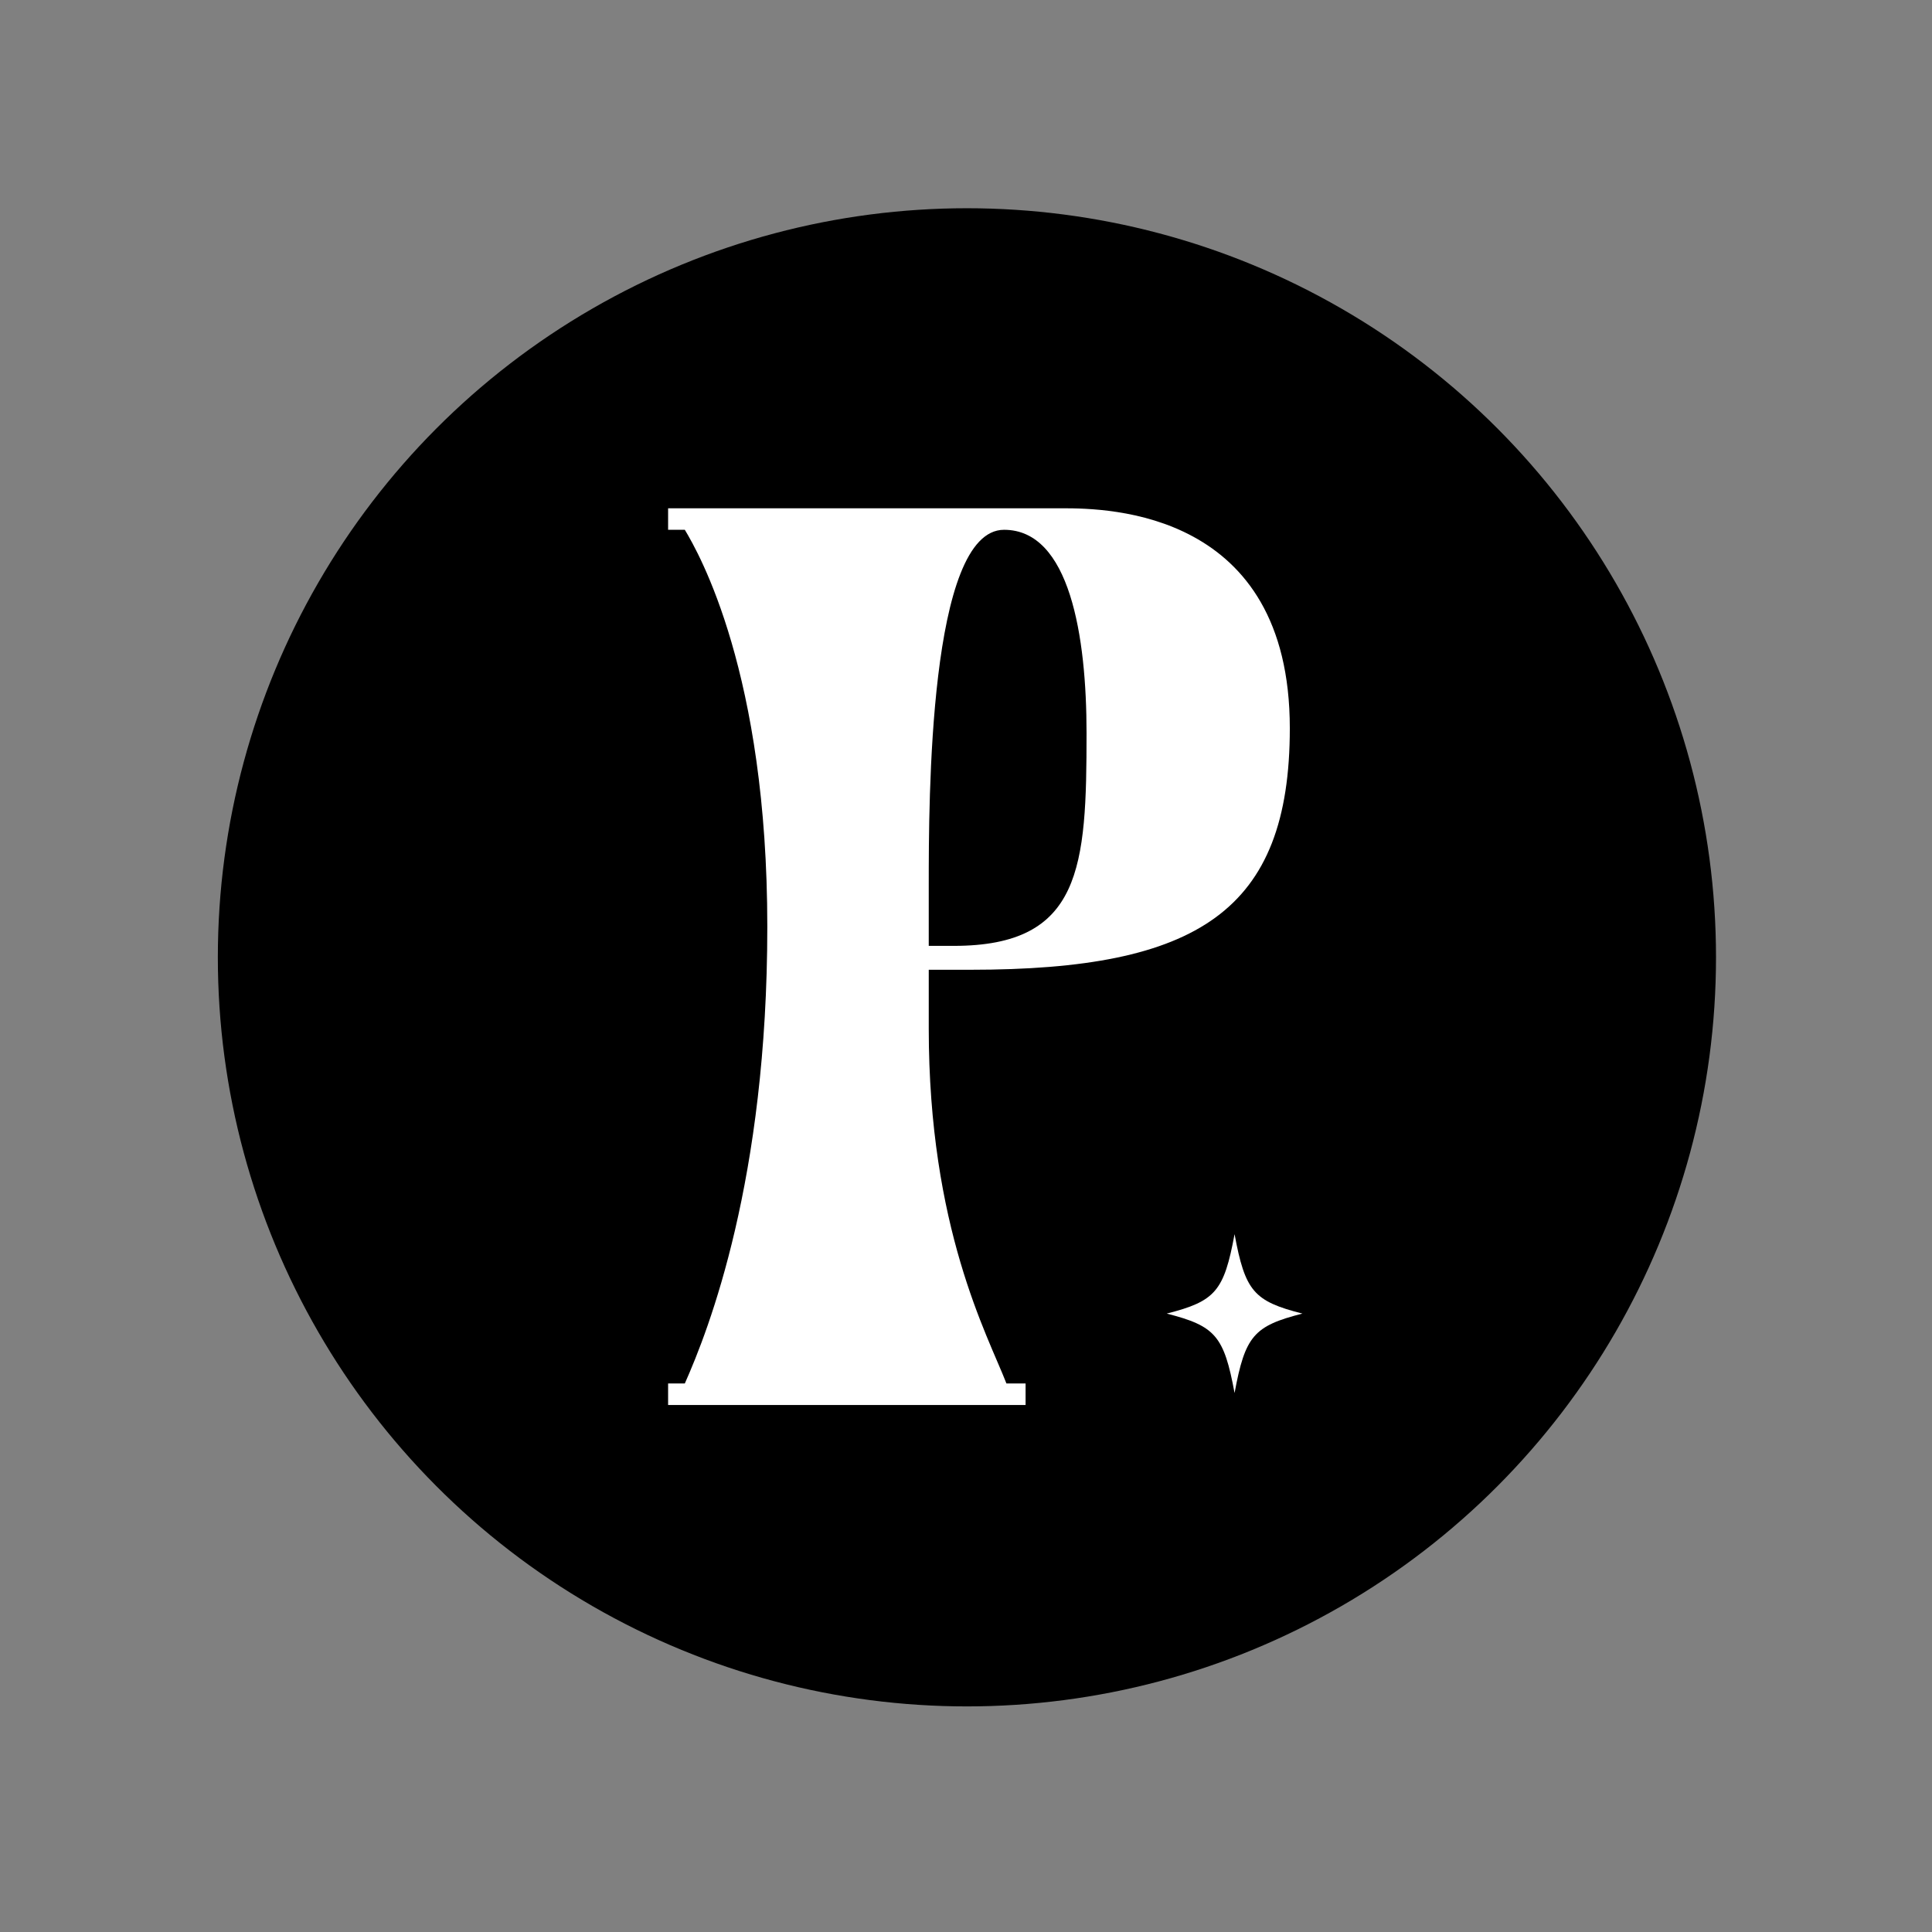
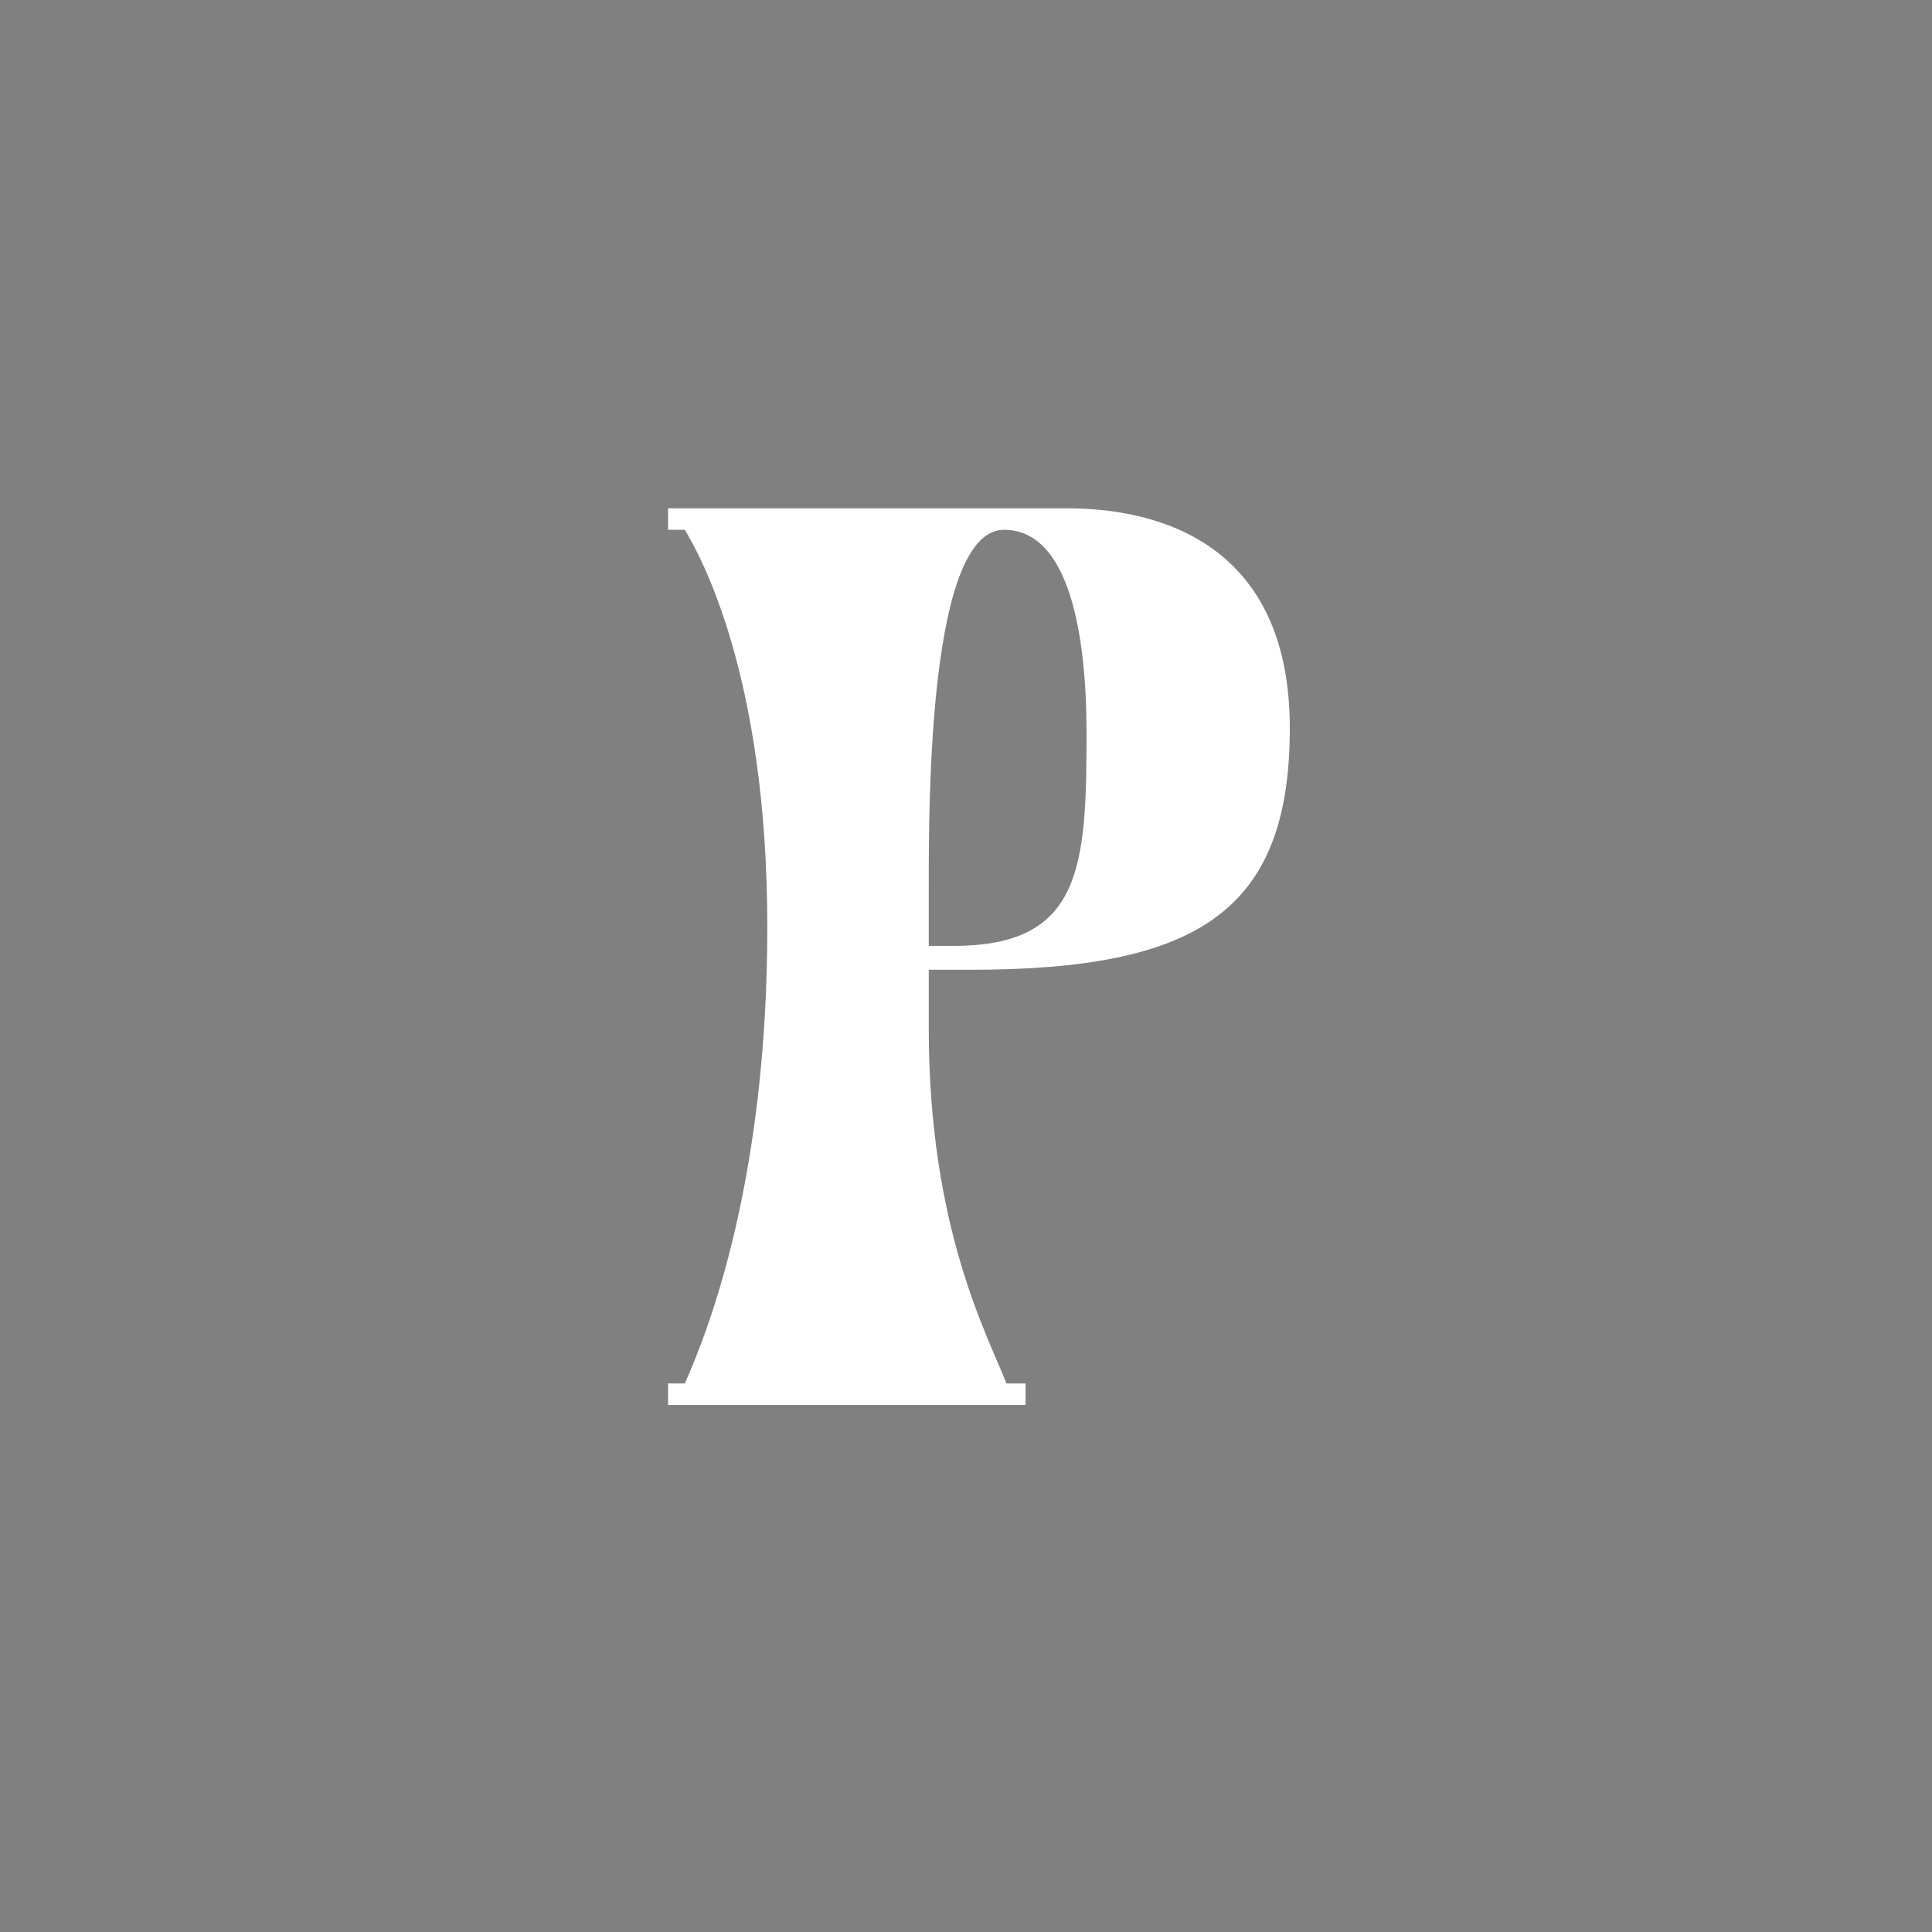
<svg xmlns="http://www.w3.org/2000/svg" id="Layer_1" data-name="Layer 1" viewBox="0 0 334 334">
  <rect x="0" y="0" width="334" height="334" fill="#808080" stroke="none" />
  <defs>
    <style>
      .cls-1 {
        fill: #fff;
      }
    </style>
  </defs>
-   <circle cx="167.16" cy="165.5" r="129.5" />
  <path class="cls-1" d="m160.56,177.78c0,34.52,10.13,52.91,13.43,61.39h3.31v3.72h-61.8v-3.72h2.89c4.13-9.3,14.26-35.14,14.26-78.96s-11.78-64.49-14.26-68.62h-2.89v-3.72h68.21c7.85,0,39.27.41,39.27,38.03,0,31.62-15.92,41.75-55.19,41.75h-7.23v10.13Zm4.34-14.26c22.12,0,22.94-13.64,22.94-36.79,0-16.74-2.89-35.14-14.26-35.14-13.02,0-13.02,46.92-13.02,61.39v10.54h4.34Z" />
-   <path class="cls-1" d="m225.16,227.09c-8.42,2.14-9.9,3.87-11.73,13.73-1.83-9.86-3.31-11.59-11.73-13.73,8.42-2.14,9.9-3.87,11.73-13.73,1.83,9.86,3.31,11.59,11.73,13.73Z" />
</svg>